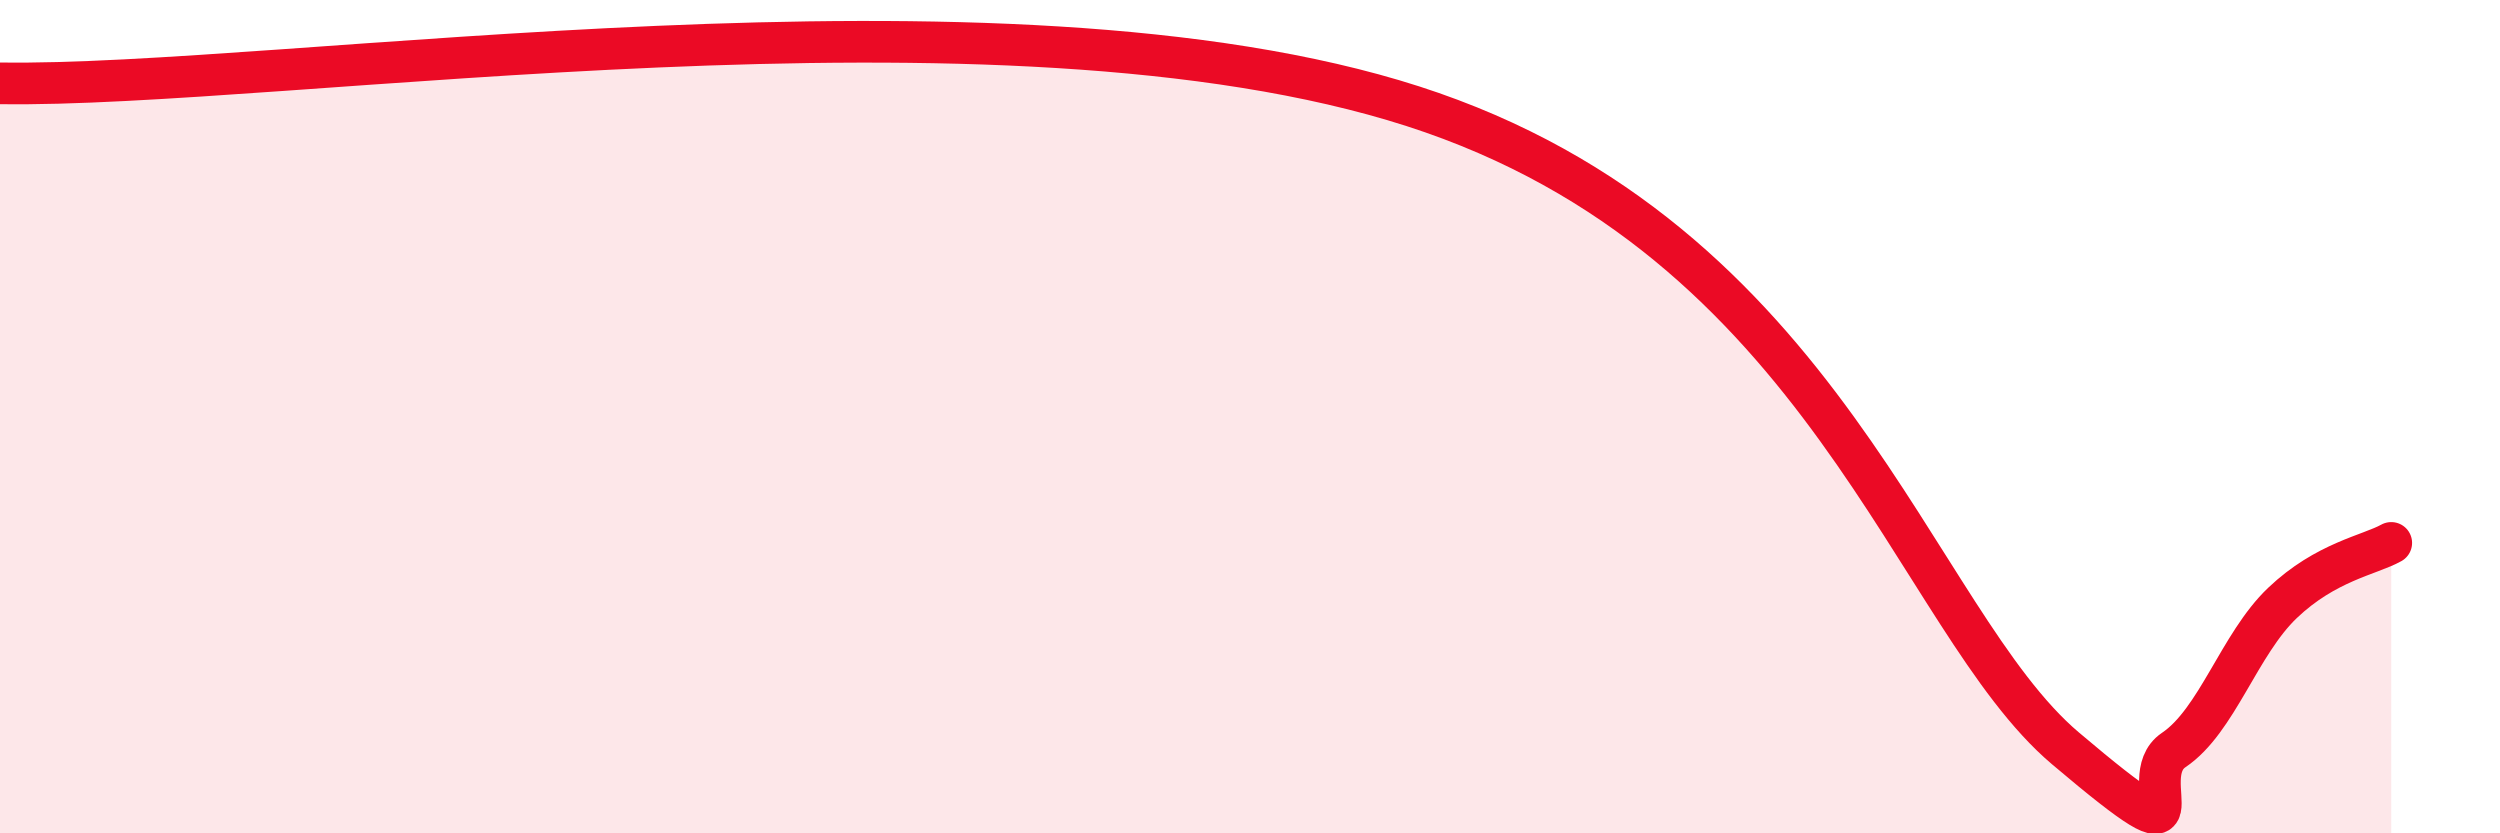
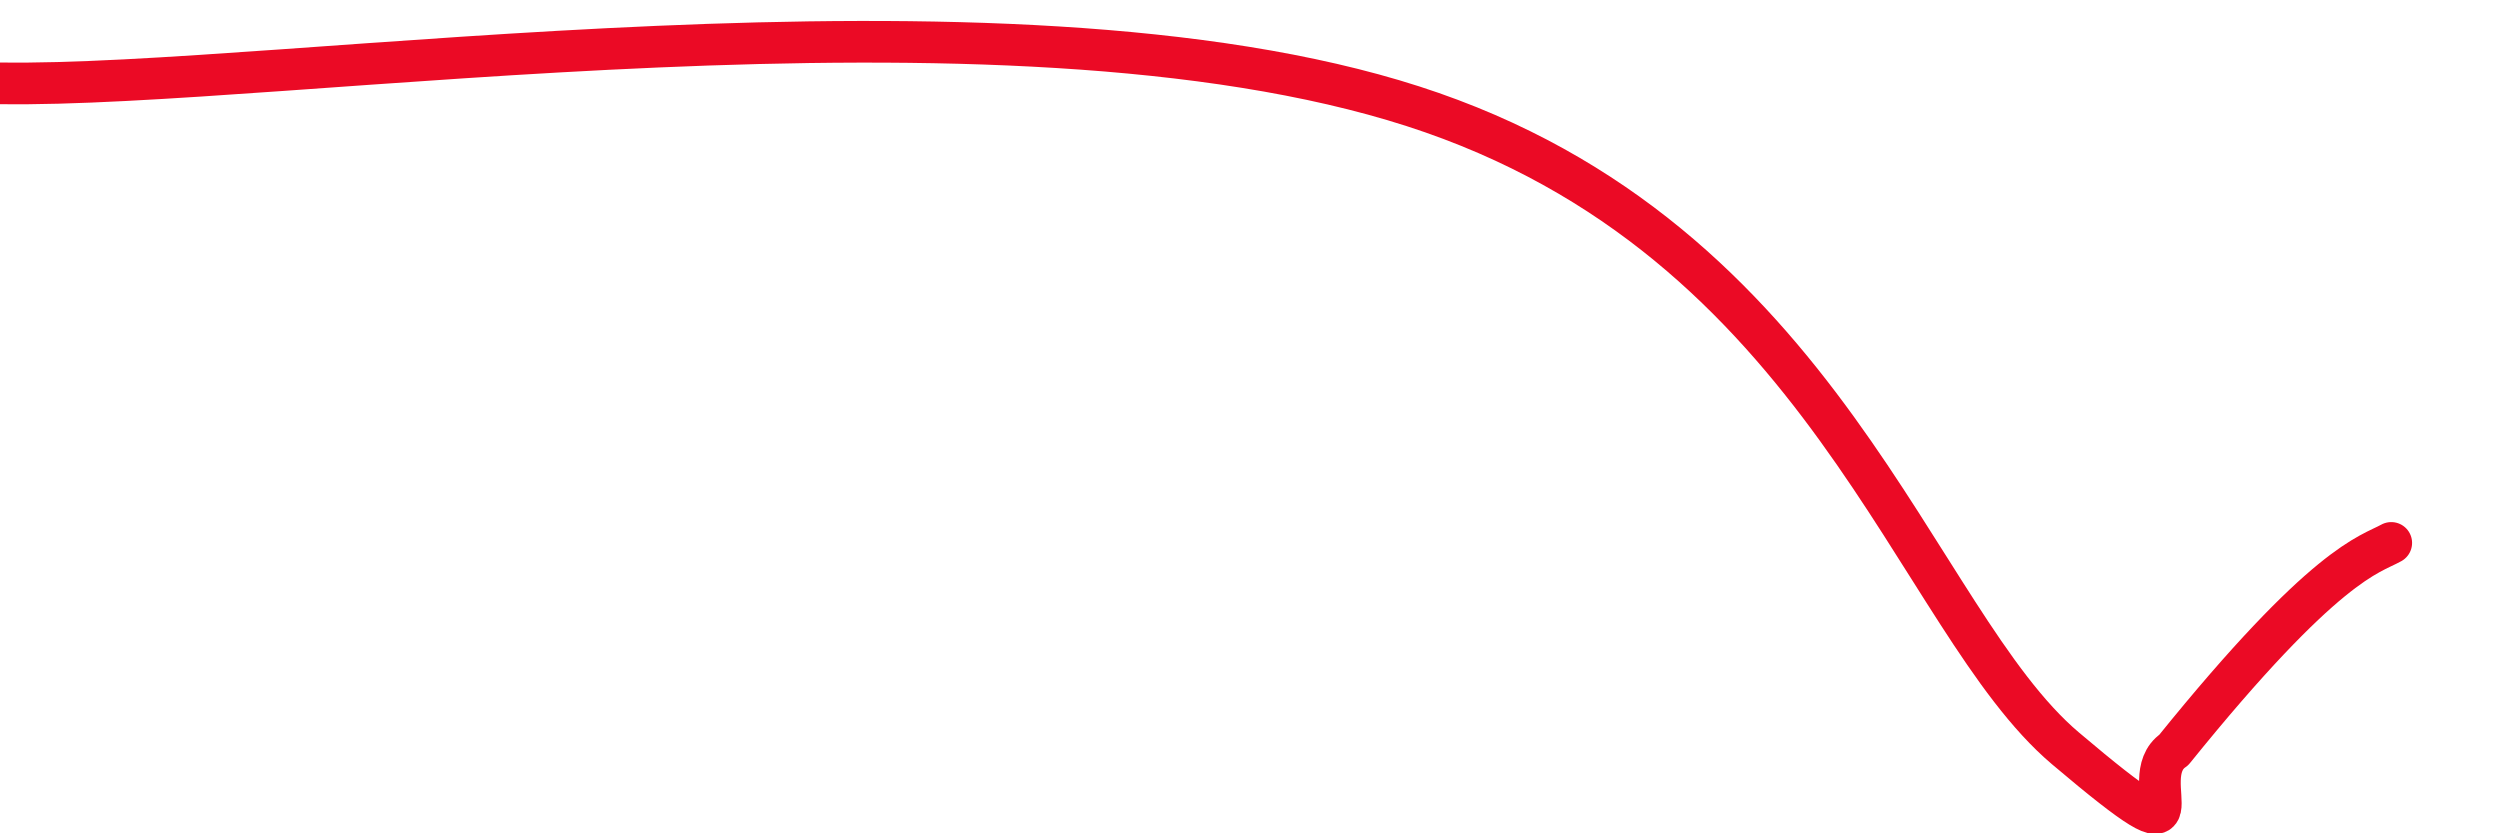
<svg xmlns="http://www.w3.org/2000/svg" width="60" height="20" viewBox="0 0 60 20">
-   <path d="M 0,2 C 6.78,2.11 24,-0.64 33.91,2.55 C 43.82,5.74 45.92,14.87 49.57,17.96 C 53.22,21.05 51.13,18.7 52.17,18 C 53.21,17.3 53.74,15.46 54.78,14.47 C 55.82,13.48 56.87,13.32 57.39,13.03L57.39 20L0 20Z" fill="#EB0A25" opacity="0.1" stroke-linecap="round" stroke-linejoin="round" />
-   <path d="M 0,2 C 6.78,2.11 24,-0.64 33.91,2.55 C 43.82,5.74 45.92,14.87 49.57,17.96 C 53.22,21.05 51.13,18.7 52.17,18 C 53.21,17.3 53.74,15.46 54.78,14.47 C 55.82,13.48 56.87,13.32 57.39,13.03" stroke="#EB0A25" stroke-width="1" fill="none" stroke-linecap="round" stroke-linejoin="round" />
+   <path d="M 0,2 C 6.78,2.11 24,-0.64 33.91,2.55 C 43.82,5.74 45.92,14.87 49.57,17.96 C 53.22,21.05 51.13,18.7 52.17,18 C 55.82,13.48 56.87,13.32 57.39,13.03" stroke="#EB0A25" stroke-width="1" fill="none" stroke-linecap="round" stroke-linejoin="round" />
</svg>